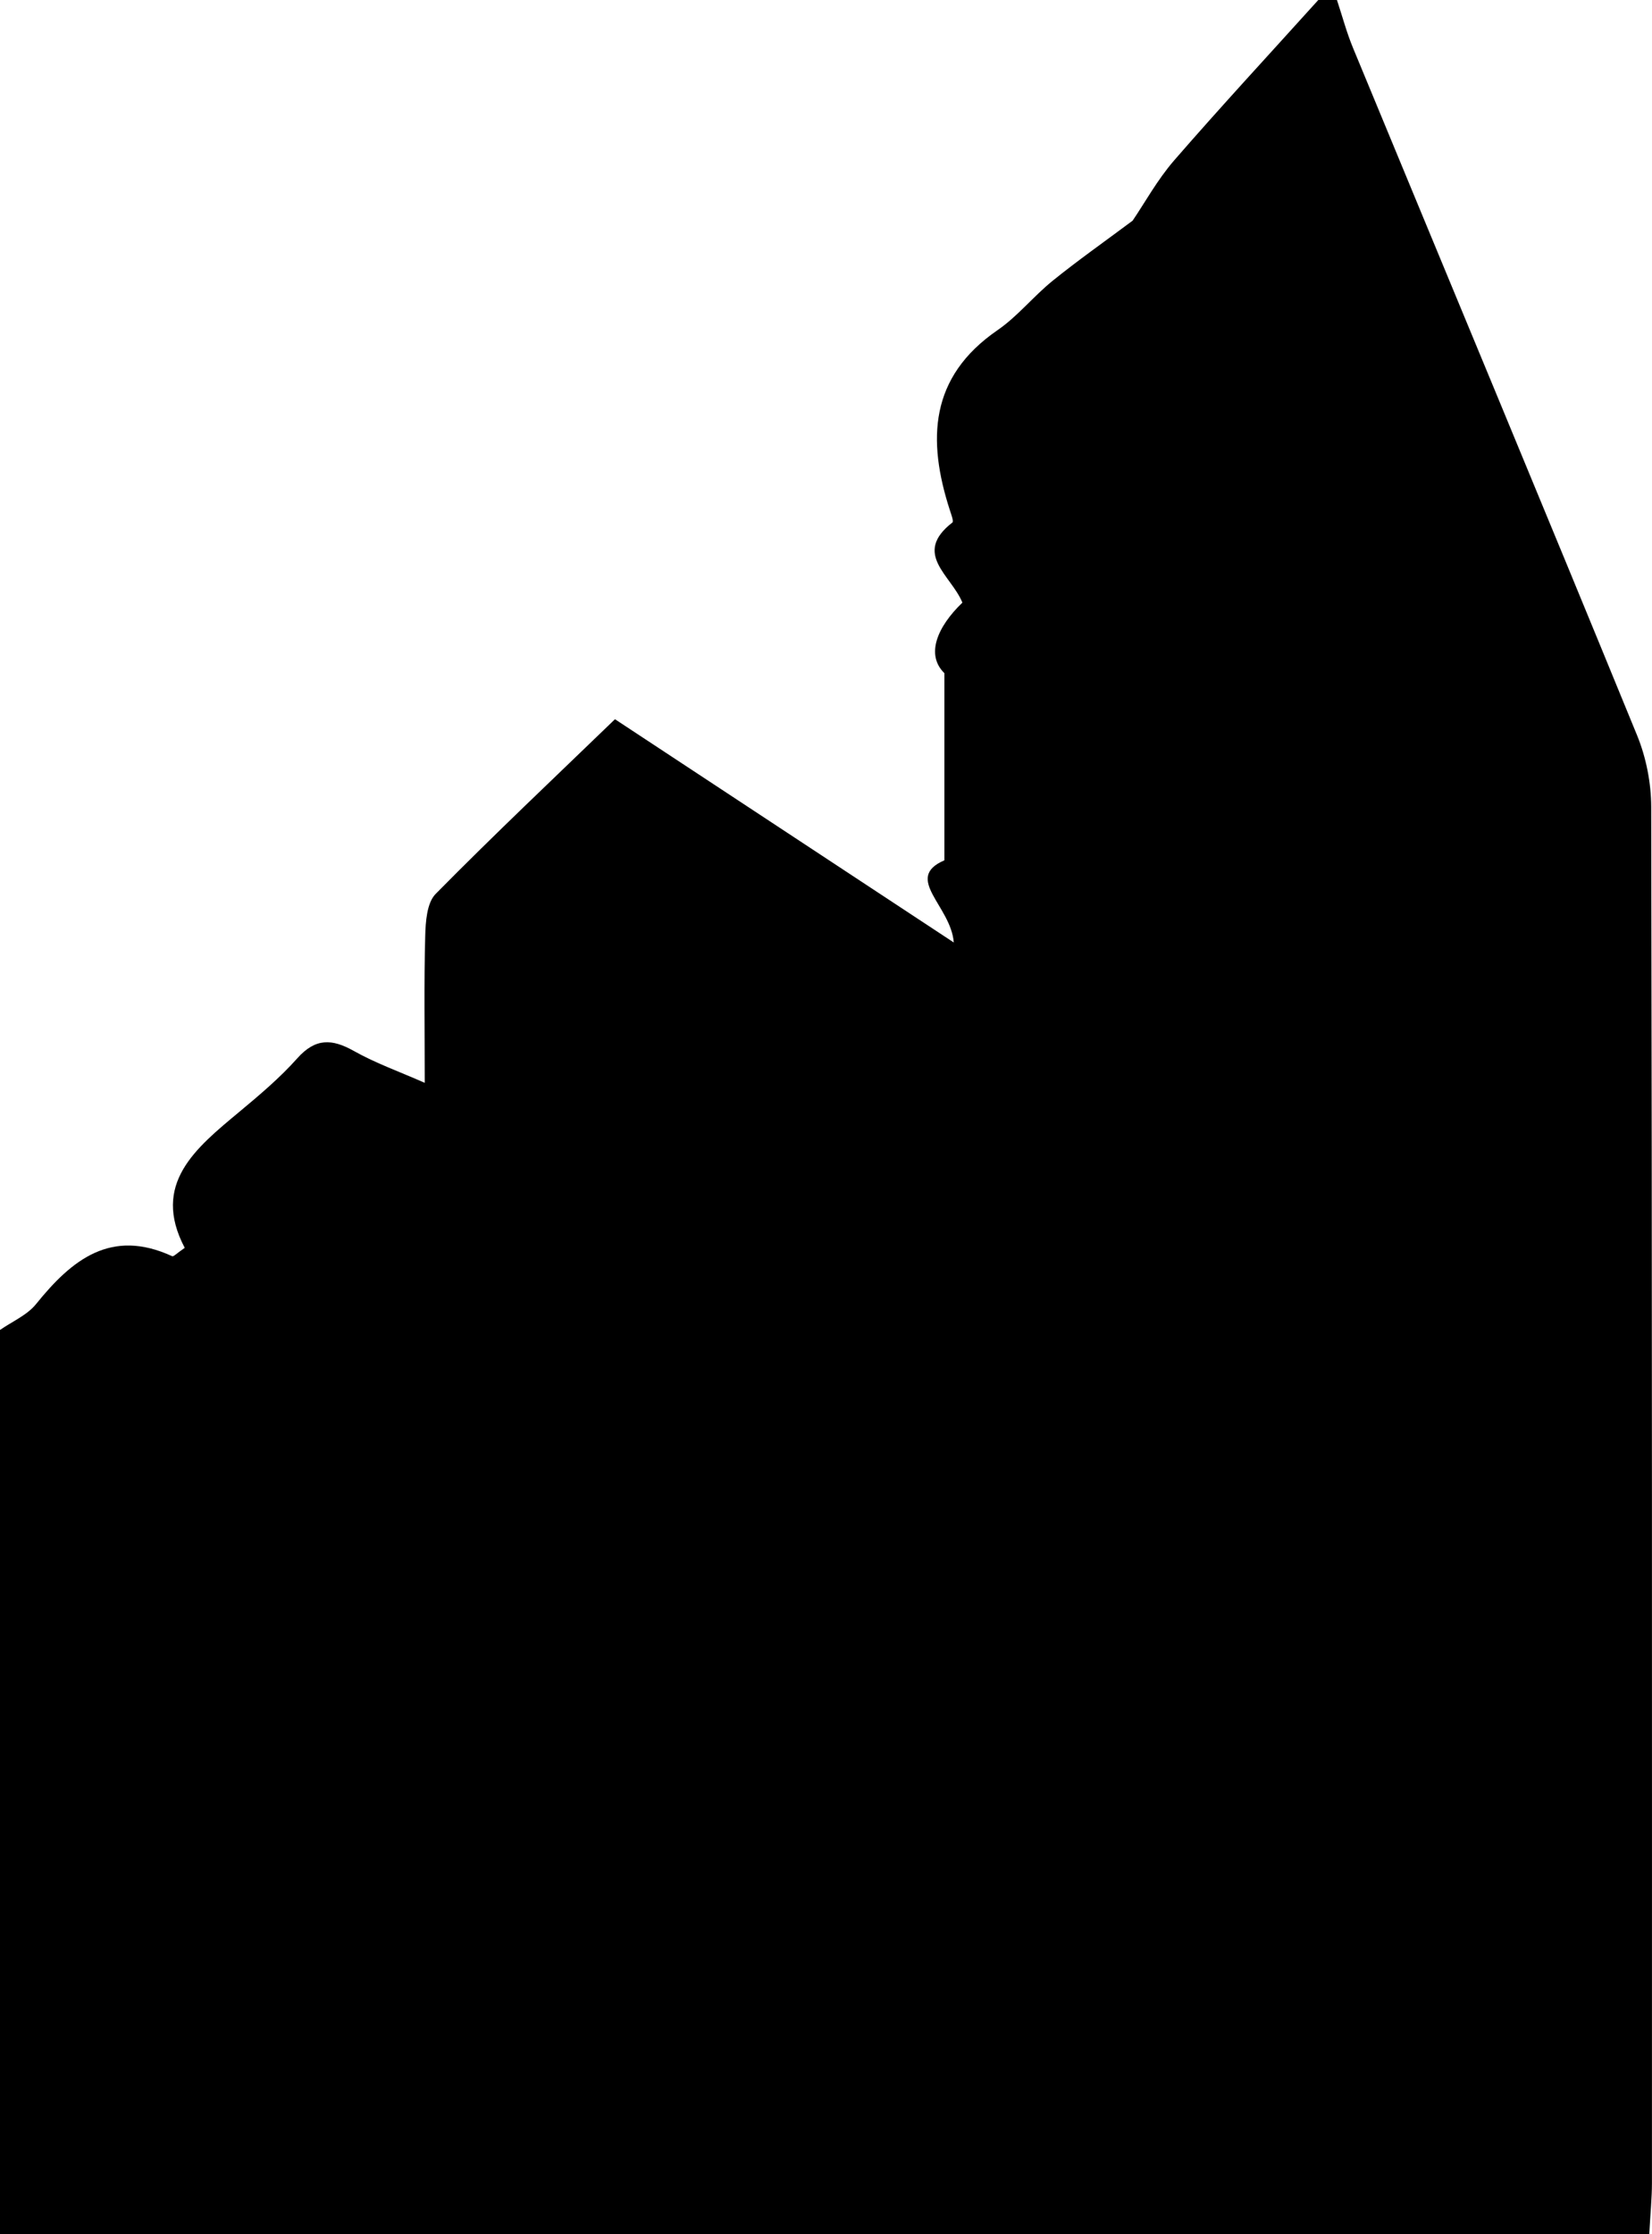
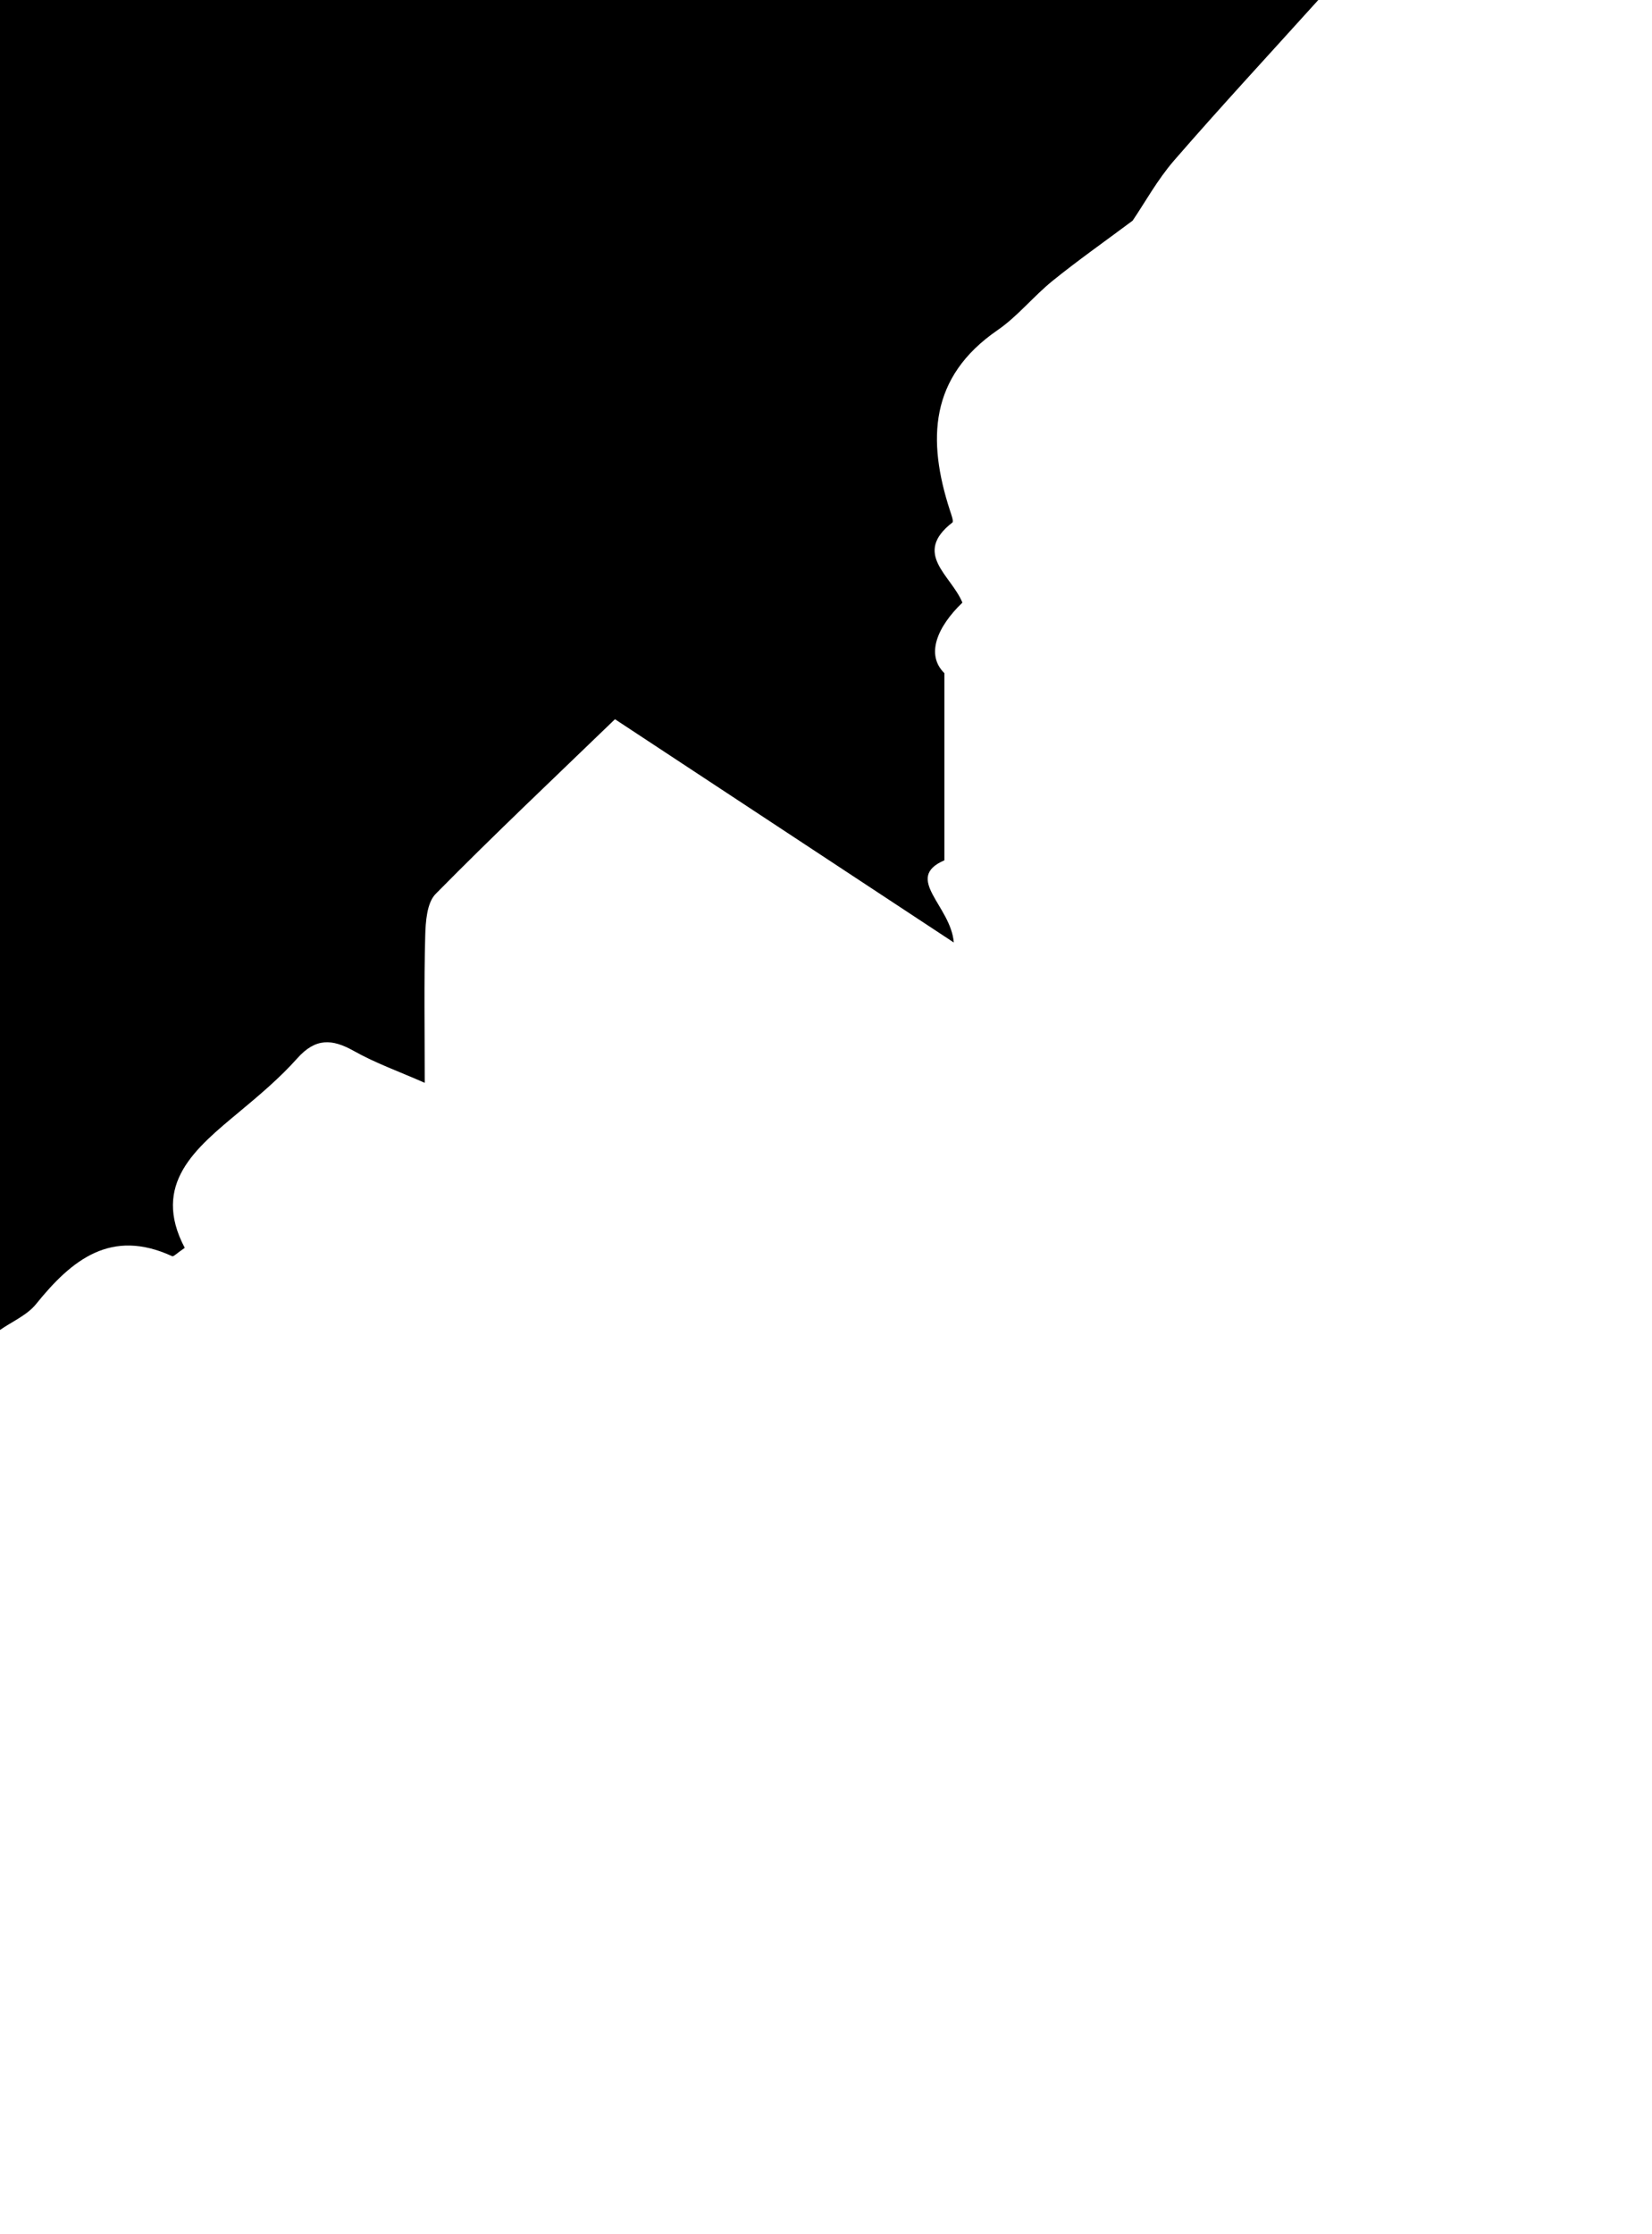
<svg xmlns="http://www.w3.org/2000/svg" viewBox="0 0 272.66 368.67">
  <g id="a" />
  <g id="b">
    <g id="c">
-       <path d="M217.6,0c1.02,0,2.04,0,3.06,0,.88,2.65,1.6,5.38,2.67,7.95,15.63,37.79,31.36,75.53,46.86,113.37,1.5,3.66,2.33,7.87,2.34,11.82,.15,75.69,.13,151.38,.12,227.08,0,2.44-.25,4.87-.44,8.44H0v-50.99C0,284.94,0,252.2,0,219.46c2.01-1.4,4.47-2.44,5.95-4.27,5.93-7.36,12.4-12.54,22.47-7.9,.23,.1,.78-.5,2.07-1.38-5.55-10.55,1.79-16.43,9.03-22.46,3.33-2.77,6.68-5.6,9.55-8.82,2.98-3.34,5.7-3.25,9.33-1.21,3.58,2.02,7.52,3.41,11.7,5.26,0-8.89-.13-16.53,.08-24.16,.06-2.39,.26-5.53,1.72-7.01,9.63-9.77,19.62-19.19,29.6-28.83,18.68,12.31,36.79,24.24,55.92,36.84-.47-6.05-8.36-10.62-1.55-13.56v-30.88c-3.1-3.03-1.22-7.61,2.97-11.64-1.82-4.5-8.3-8.06-1.65-13.22,.24-.19-.19-1.34-.41-2.01-3.76-11.6-3.39-21.99,7.86-29.73,3.33-2.29,5.94-5.6,9.11-8.16,4.17-3.37,8.57-6.46,13.19-9.91,2.01-2.96,4.08-6.74,6.84-9.93,7.79-8.97,15.86-17.68,23.82-26.5Z" />
+       <path d="M217.6,0H0v-50.99C0,284.94,0,252.2,0,219.46c2.01-1.4,4.47-2.44,5.95-4.27,5.93-7.36,12.4-12.54,22.47-7.9,.23,.1,.78-.5,2.07-1.38-5.55-10.55,1.79-16.43,9.03-22.46,3.33-2.77,6.68-5.6,9.55-8.82,2.98-3.34,5.7-3.25,9.33-1.21,3.58,2.02,7.52,3.41,11.7,5.26,0-8.89-.13-16.53,.08-24.16,.06-2.39,.26-5.53,1.72-7.01,9.63-9.77,19.62-19.19,29.6-28.83,18.68,12.31,36.79,24.24,55.92,36.84-.47-6.05-8.36-10.62-1.55-13.56v-30.88c-3.1-3.03-1.22-7.61,2.97-11.64-1.82-4.5-8.3-8.06-1.65-13.22,.24-.19-.19-1.34-.41-2.01-3.76-11.6-3.39-21.99,7.86-29.73,3.33-2.29,5.94-5.6,9.11-8.16,4.17-3.37,8.57-6.46,13.19-9.91,2.01-2.96,4.08-6.74,6.84-9.93,7.79-8.97,15.86-17.68,23.82-26.5Z" />
    </g>
  </g>
</svg>